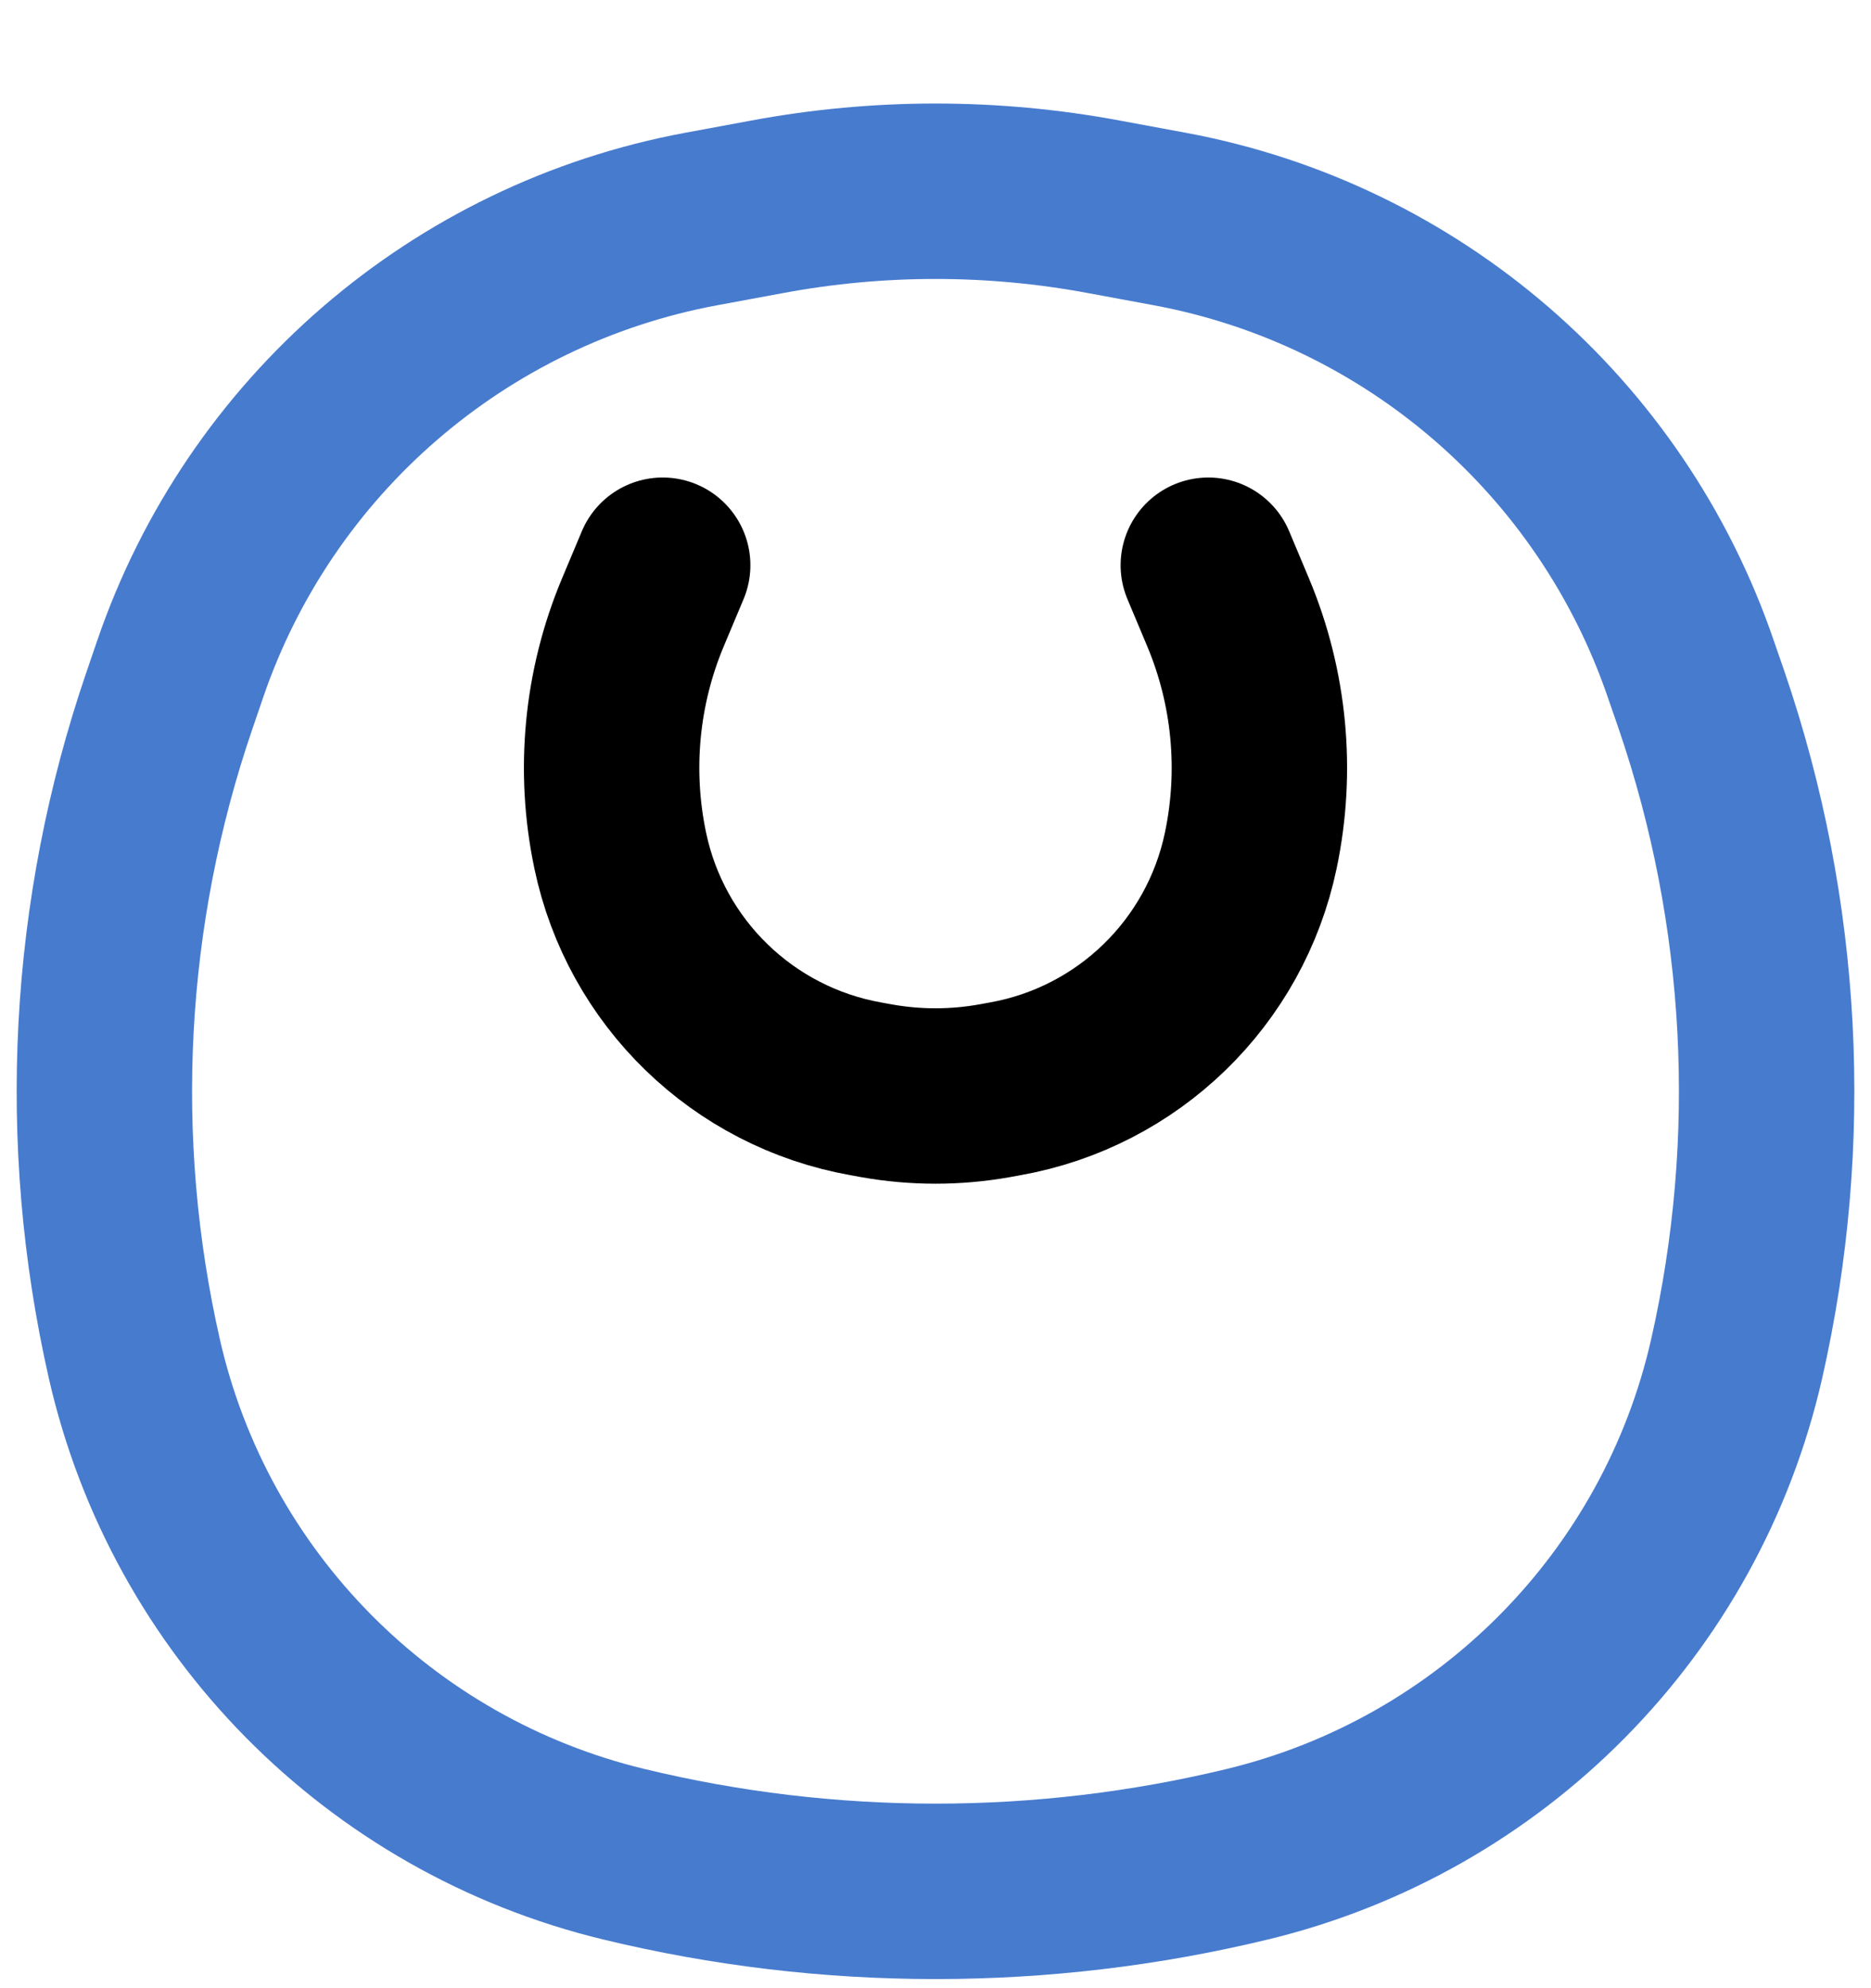
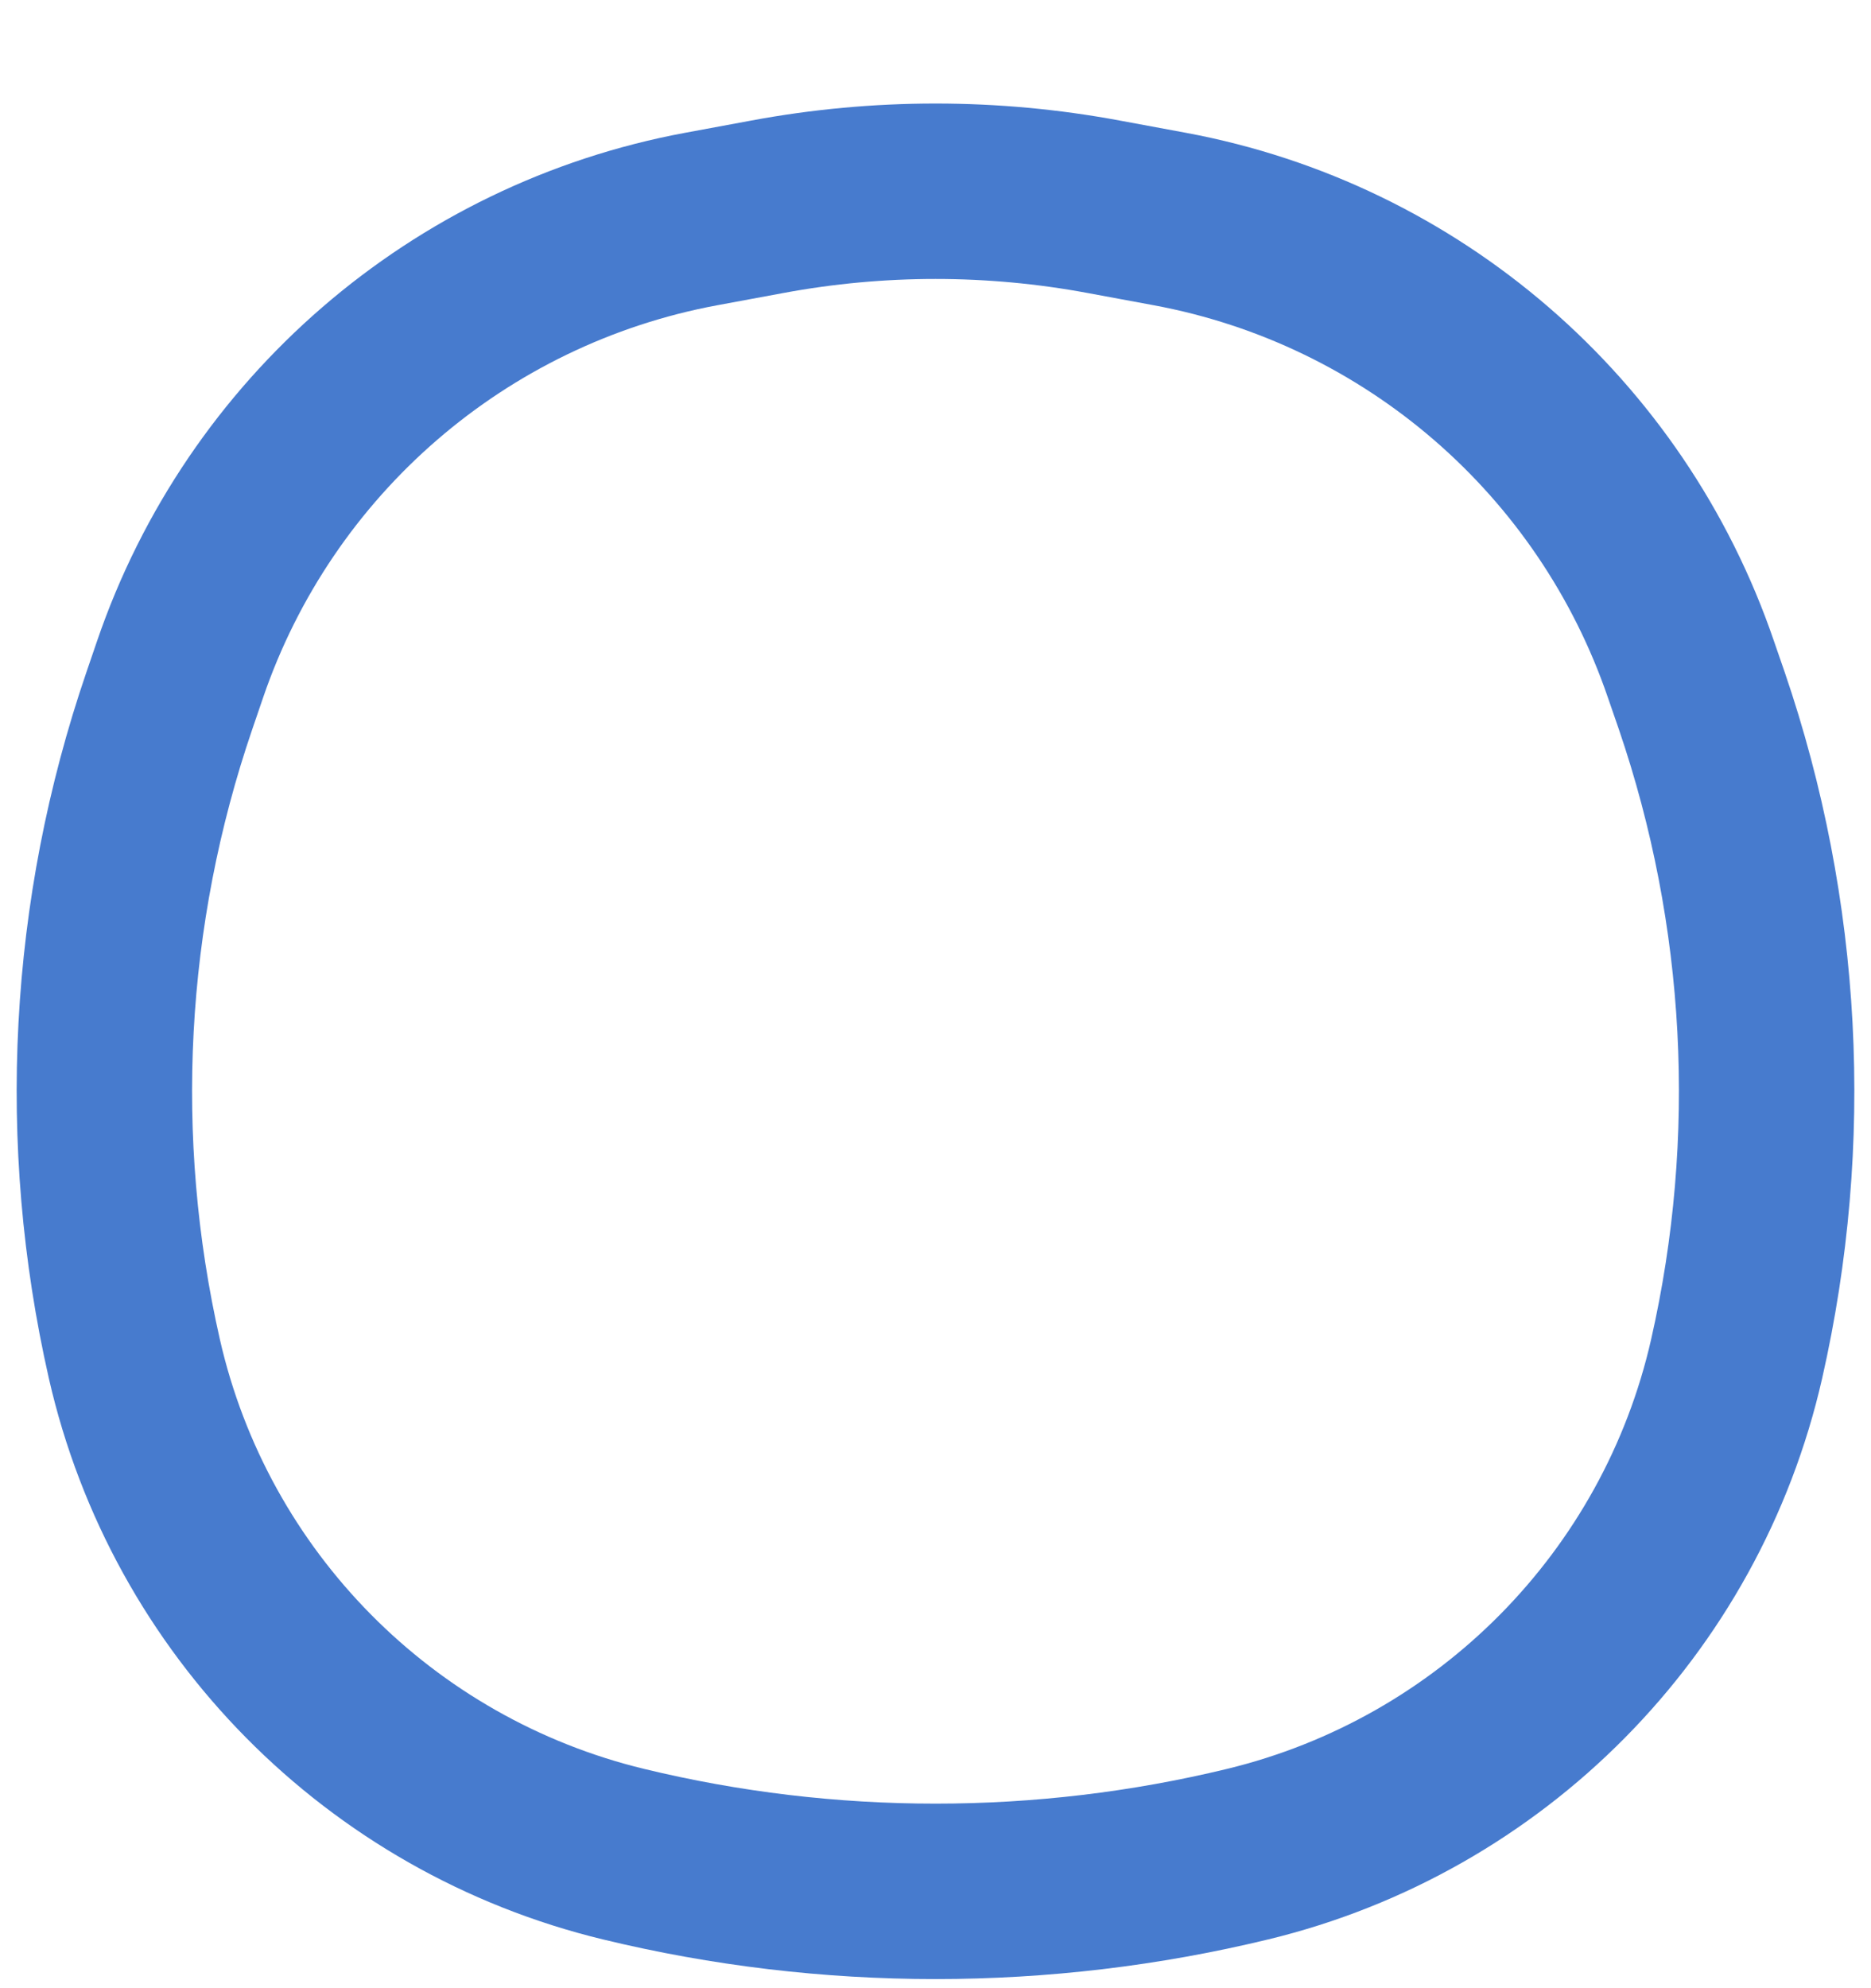
<svg xmlns="http://www.w3.org/2000/svg" width="16" height="17" viewBox="0 0 16 17" fill="none">
-   <path d="M5.667 4.833L5.499 5.233C5.228 5.877 5.16 6.589 5.304 7.273C5.523 8.317 6.354 9.123 7.404 9.31L7.497 9.327C7.83 9.386 8.17 9.386 8.503 9.327L8.596 9.31C9.646 9.123 10.477 8.317 10.696 7.273C10.84 6.589 10.772 5.877 10.501 5.233L10.333 4.833" stroke="currentColor" stroke-width="1.5" stroke-linecap="round" />
  <path d="M14.851 11.619C14.376 13.709 12.751 15.35 10.669 15.854C8.918 16.278 7.082 16.278 5.332 15.854C3.249 15.35 1.625 13.709 1.149 11.619C0.725 9.752 0.828 7.804 1.448 5.992L1.54 5.723C2.221 3.73 3.924 2.258 5.995 1.873L6.562 1.768C7.513 1.591 8.487 1.591 9.438 1.768L10.005 1.873C12.076 2.258 13.779 3.73 14.46 5.723L14.553 5.992C15.172 7.804 15.275 9.752 14.851 11.619Z" class="icon_main" stroke-width="1.5" style="stroke: #477BCE;" />
</svg>